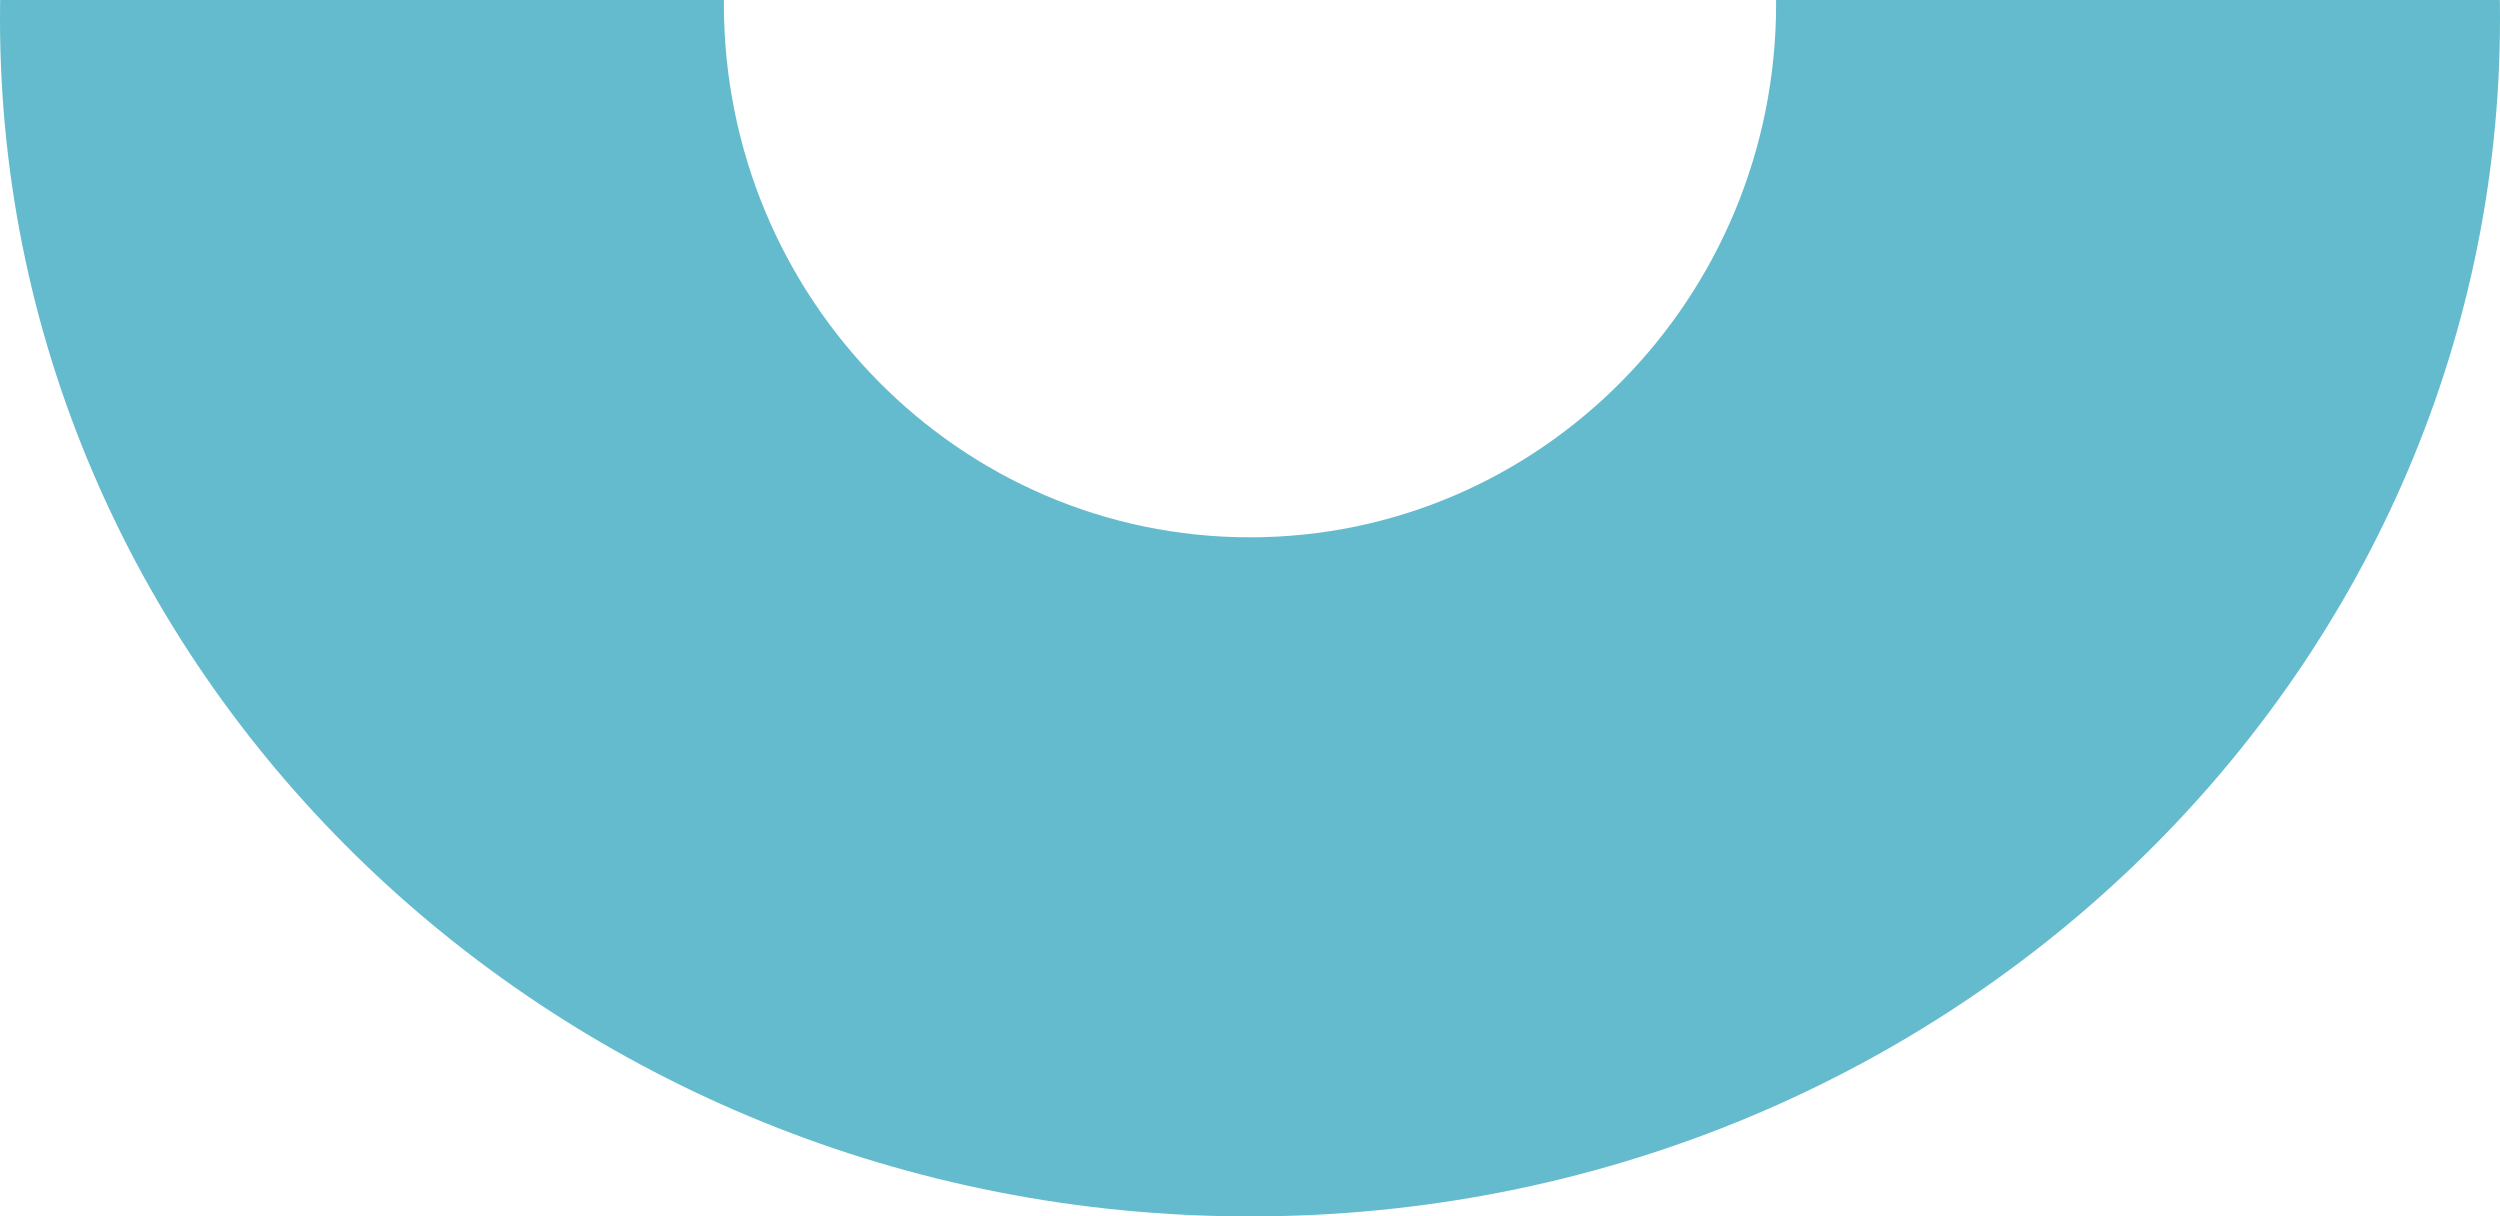
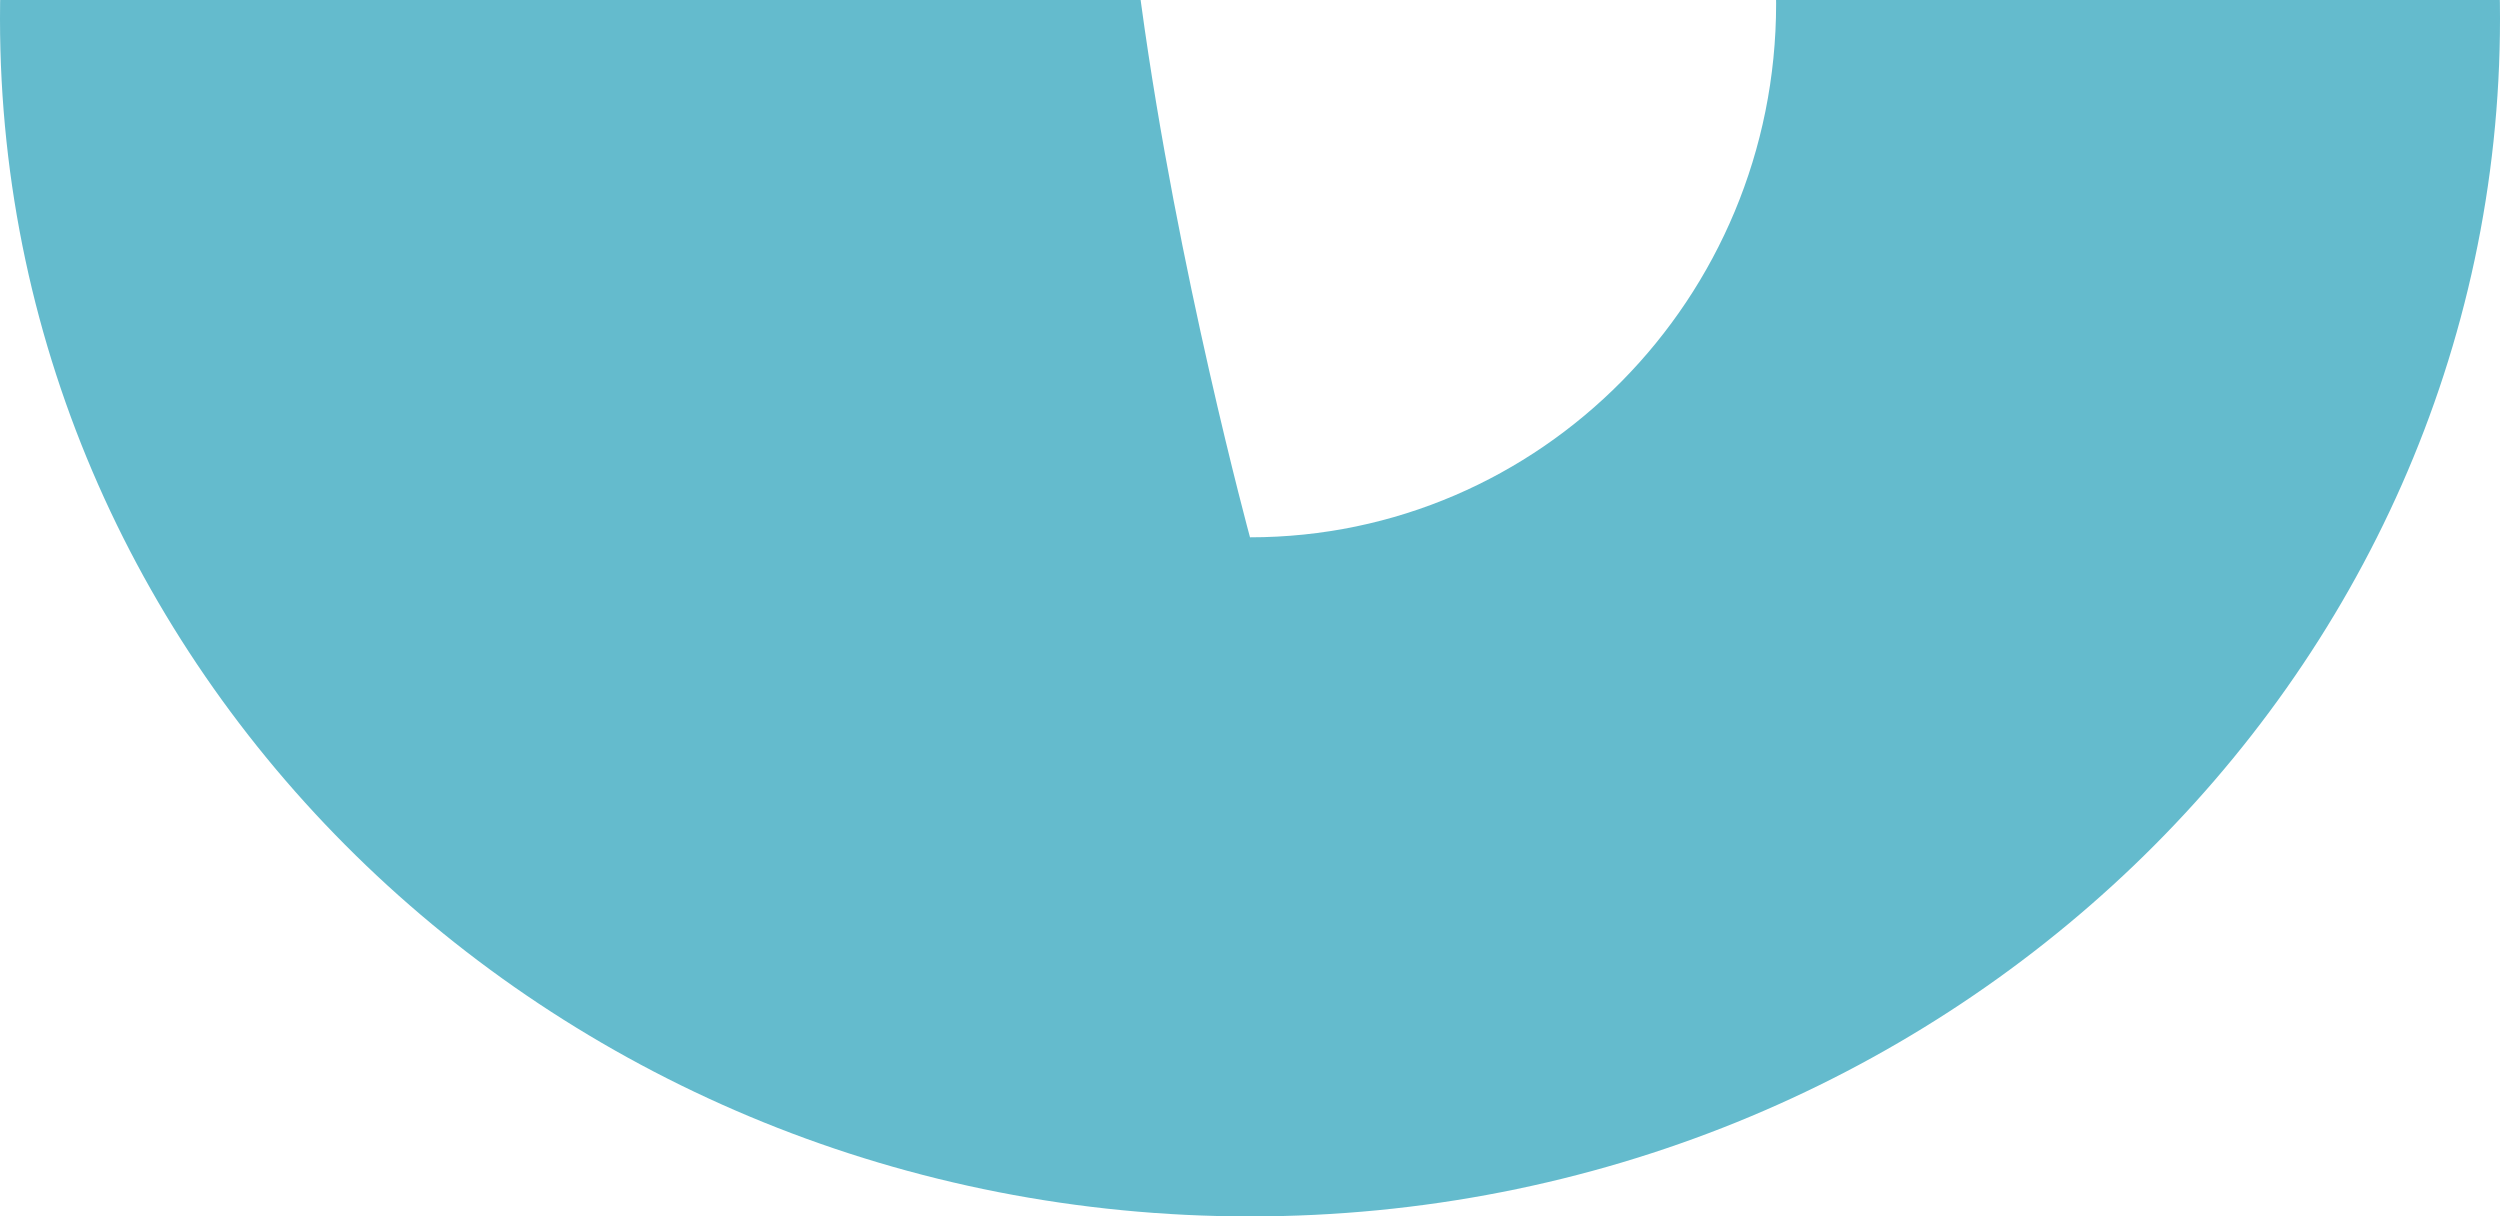
<svg xmlns="http://www.w3.org/2000/svg" id="Capa_1" x="0px" y="0px" viewBox="0 0 335 163" xml:space="preserve">
-   <path fill="#64BBCD" d="M167.5-158C75-158,0-86.1,0,2.5S75,163,167.5,163S335,91.1,335,2.5S260-158,167.5-158z M167.5,72 C128.6,72,97,40,97,0.5S128.6-71,167.5-71S238-39,238,0.5S206.4,72,167.5,72z" />
+   <path fill="#64BBCD" d="M167.5-158C75-158,0-86.1,0,2.5S75,163,167.5,163S335,91.1,335,2.5S260-158,167.5-158z M167.5,72 S128.6-71,167.5-71S238-39,238,0.5S206.4,72,167.5,72z" />
</svg>